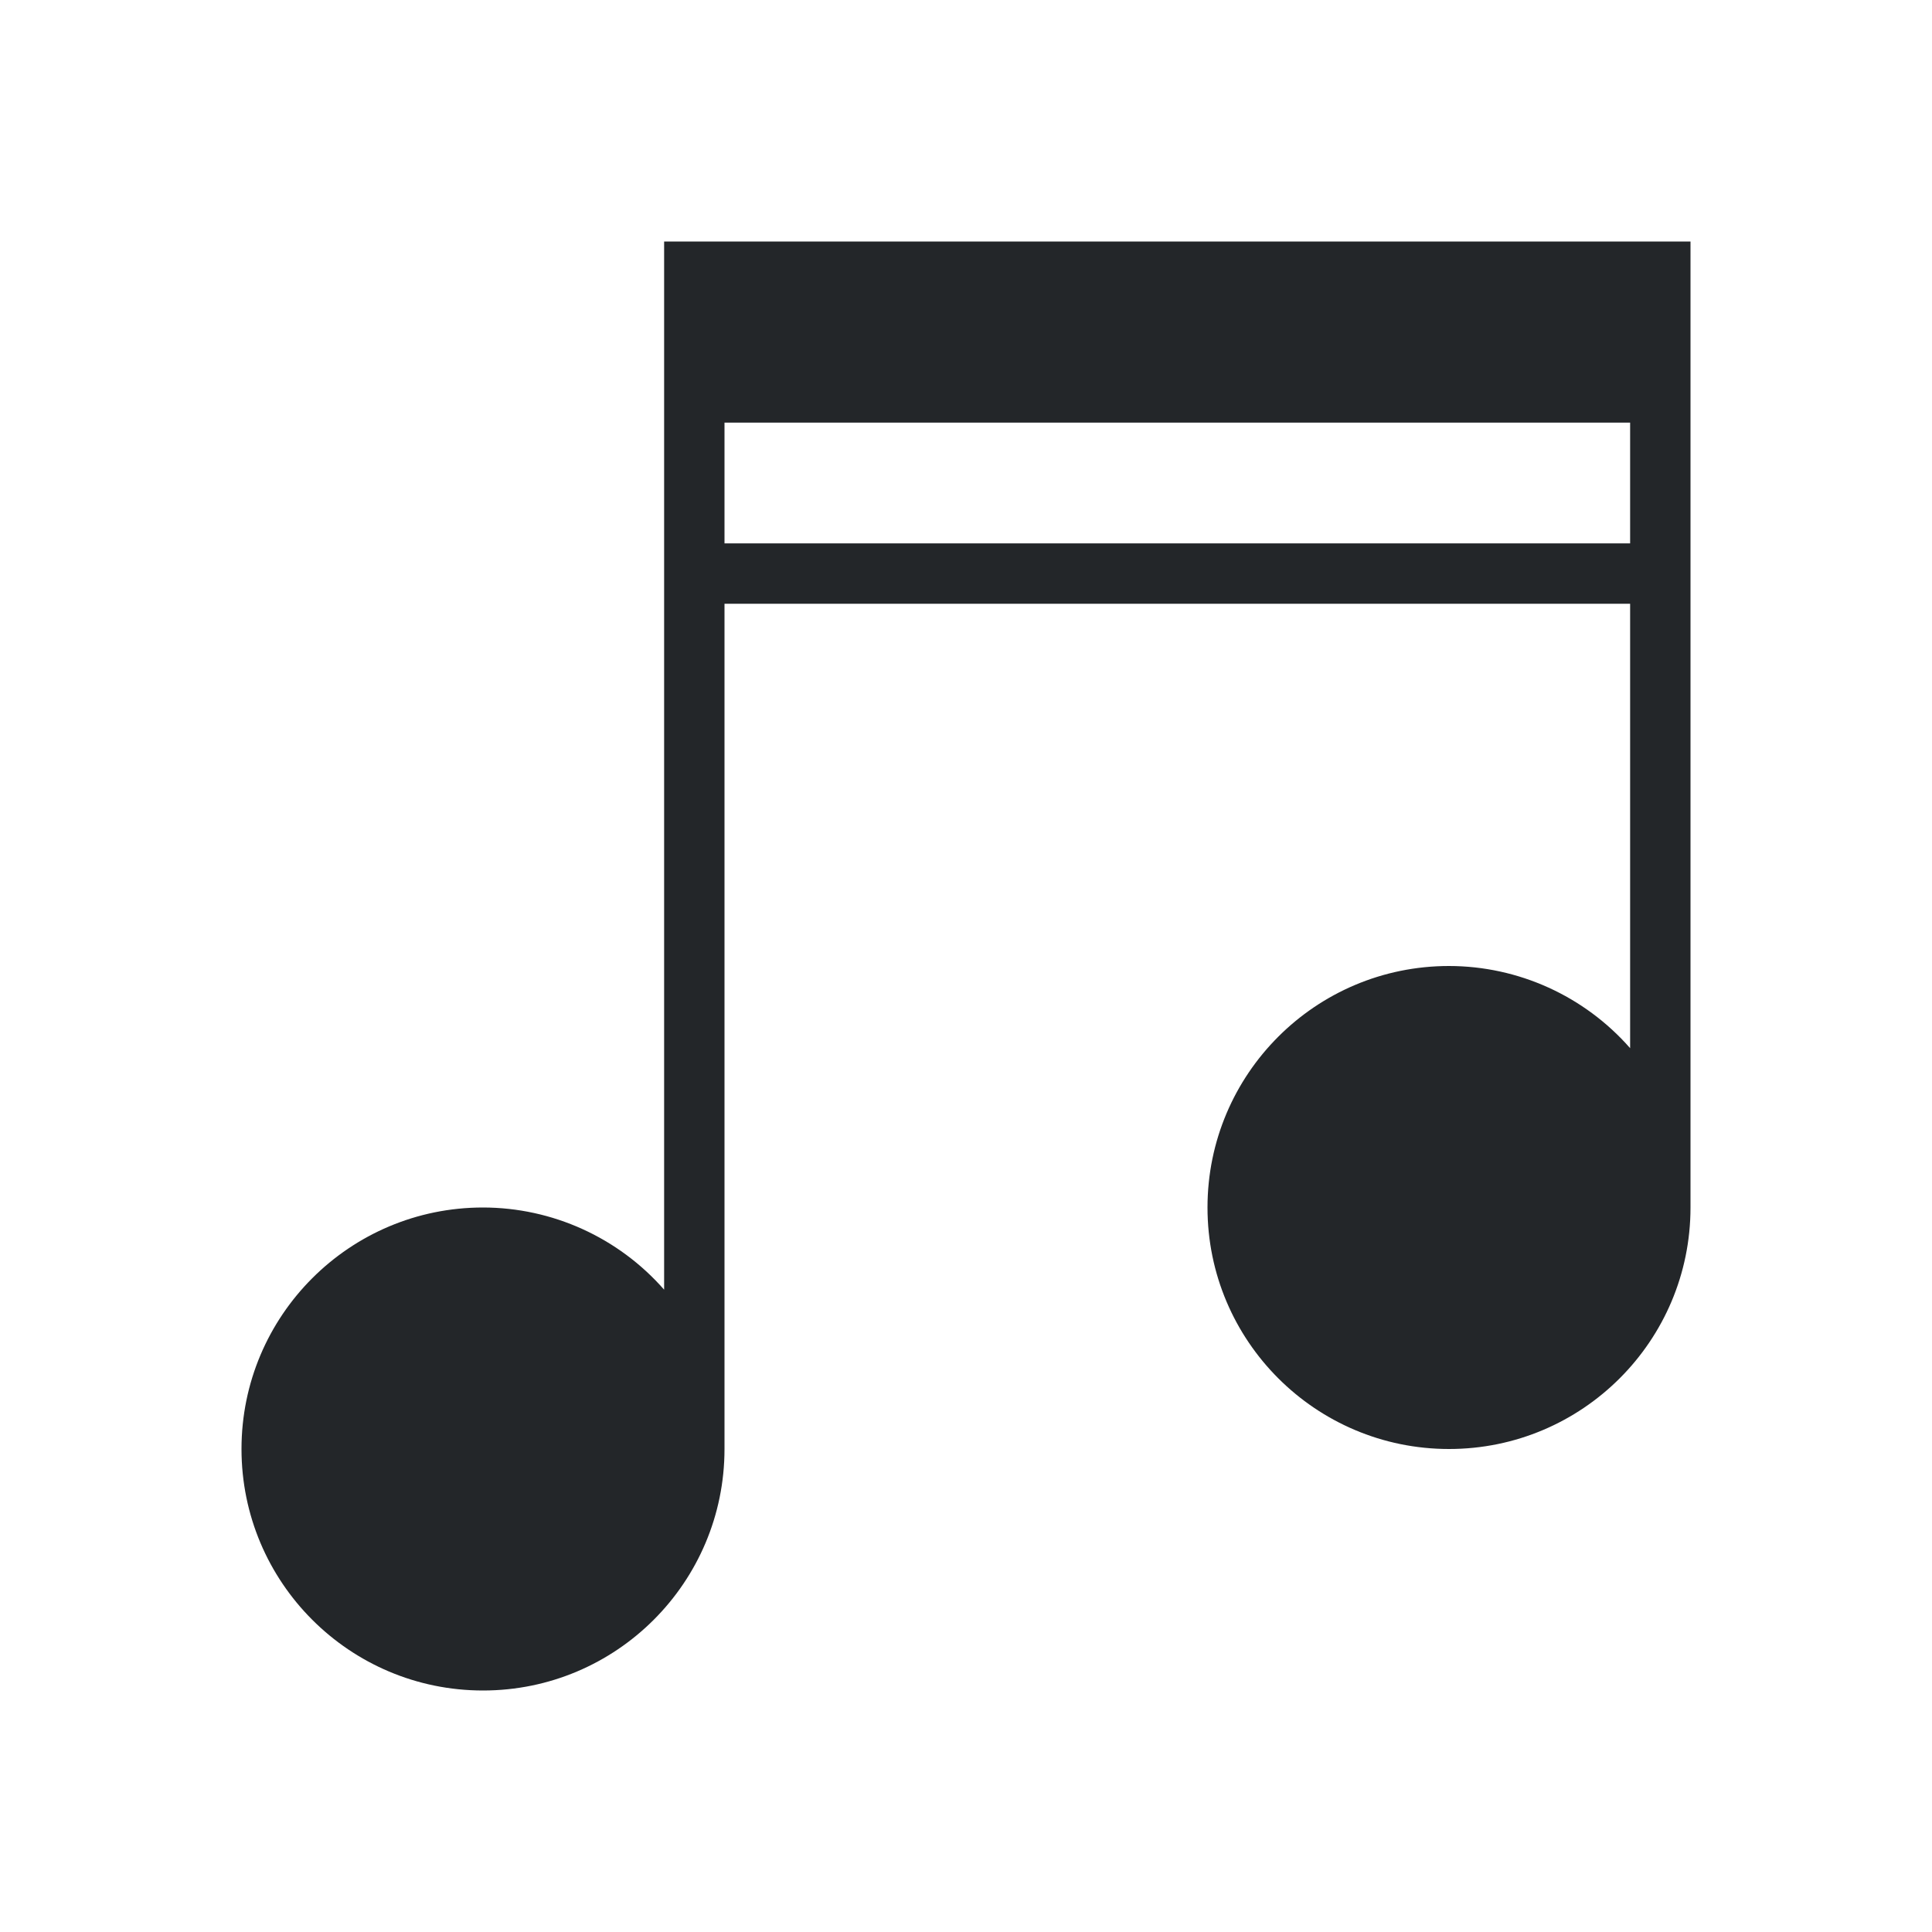
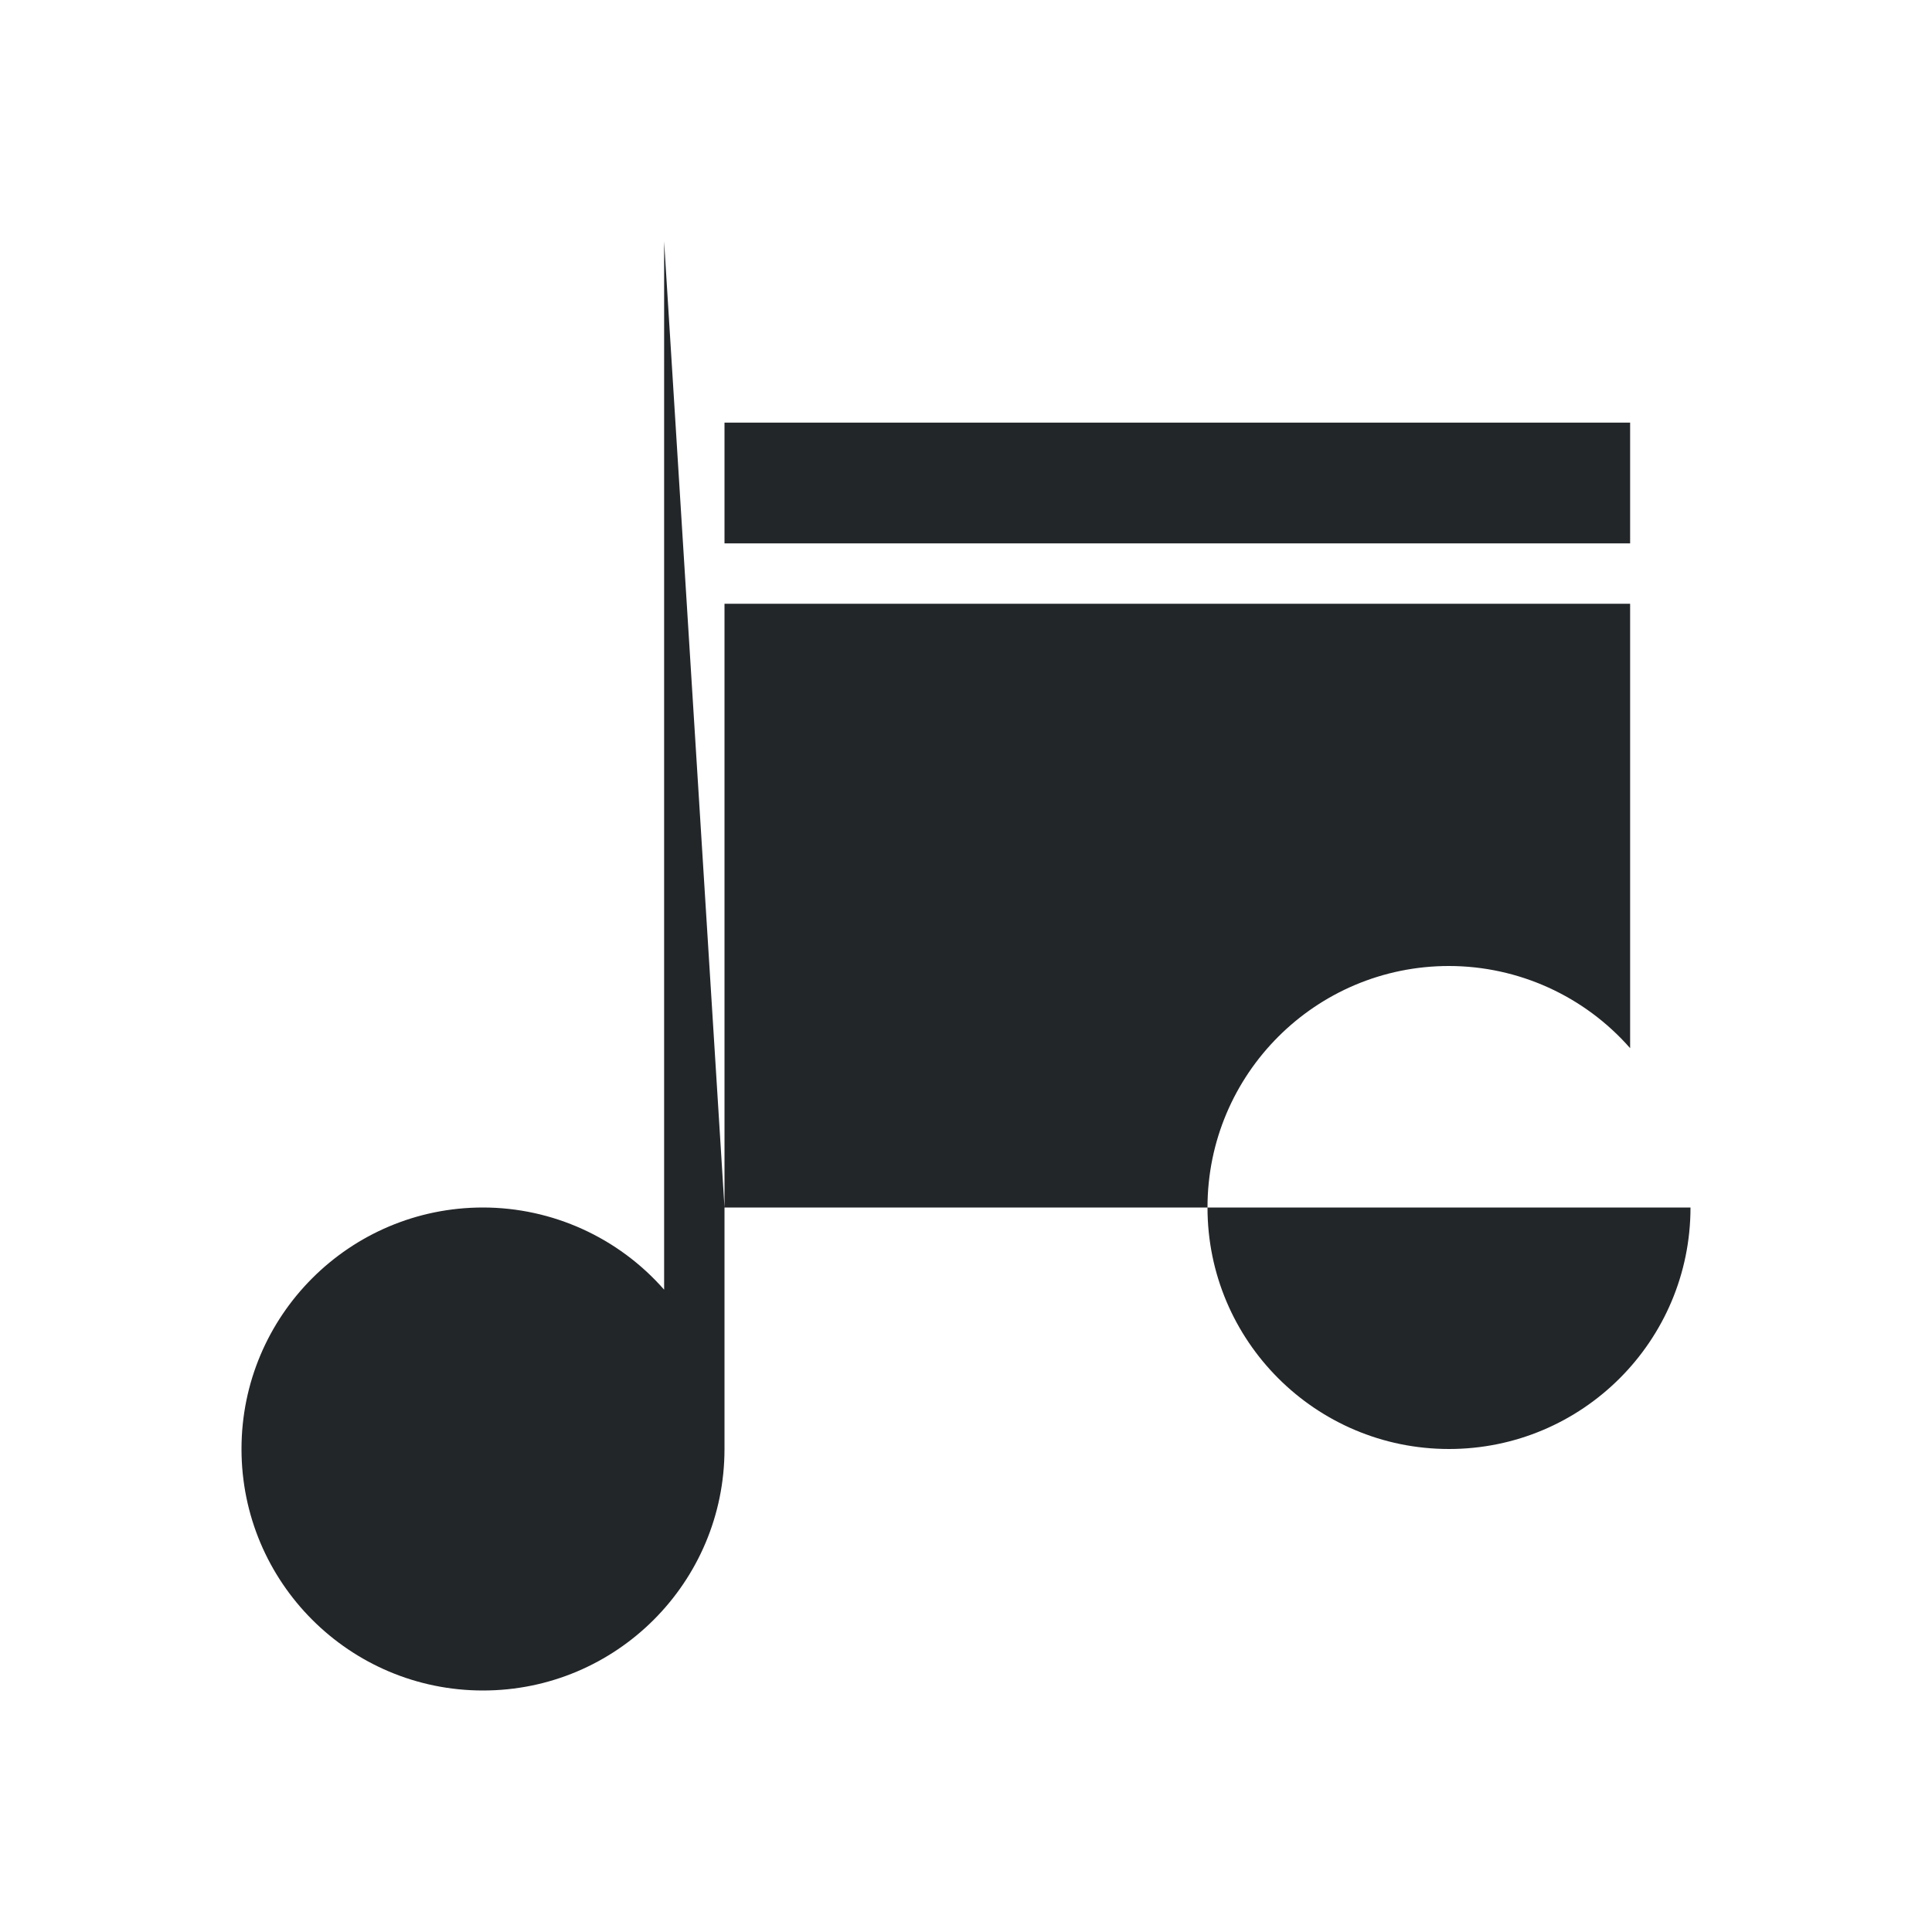
<svg xmlns="http://www.w3.org/2000/svg" viewBox="0 0 32 32">
-   <path d="m11 4v17.361c-.758-.864-1.851-1.36-3-1.361-2.209 0-4 1.791-4 4s1.791 4 4 4 4-1.791 4-4v-14h15v7.361c-.758-.864-1.851-1.36-3-1.361-2.209 0-4 1.791-4 4s1.791 4 4 4 4-1.791 4-4v-16h-1-15zm1 3h15v2h-15z" fill="#232629" />
+   <path d="m11 4v17.361c-.758-.864-1.851-1.36-3-1.361-2.209 0-4 1.791-4 4s1.791 4 4 4 4-1.791 4-4v-14h15v7.361c-.758-.864-1.851-1.36-3-1.361-2.209 0-4 1.791-4 4s1.791 4 4 4 4-1.791 4-4h-1-15zm1 3h15v2h-15z" fill="#232629" />
</svg>